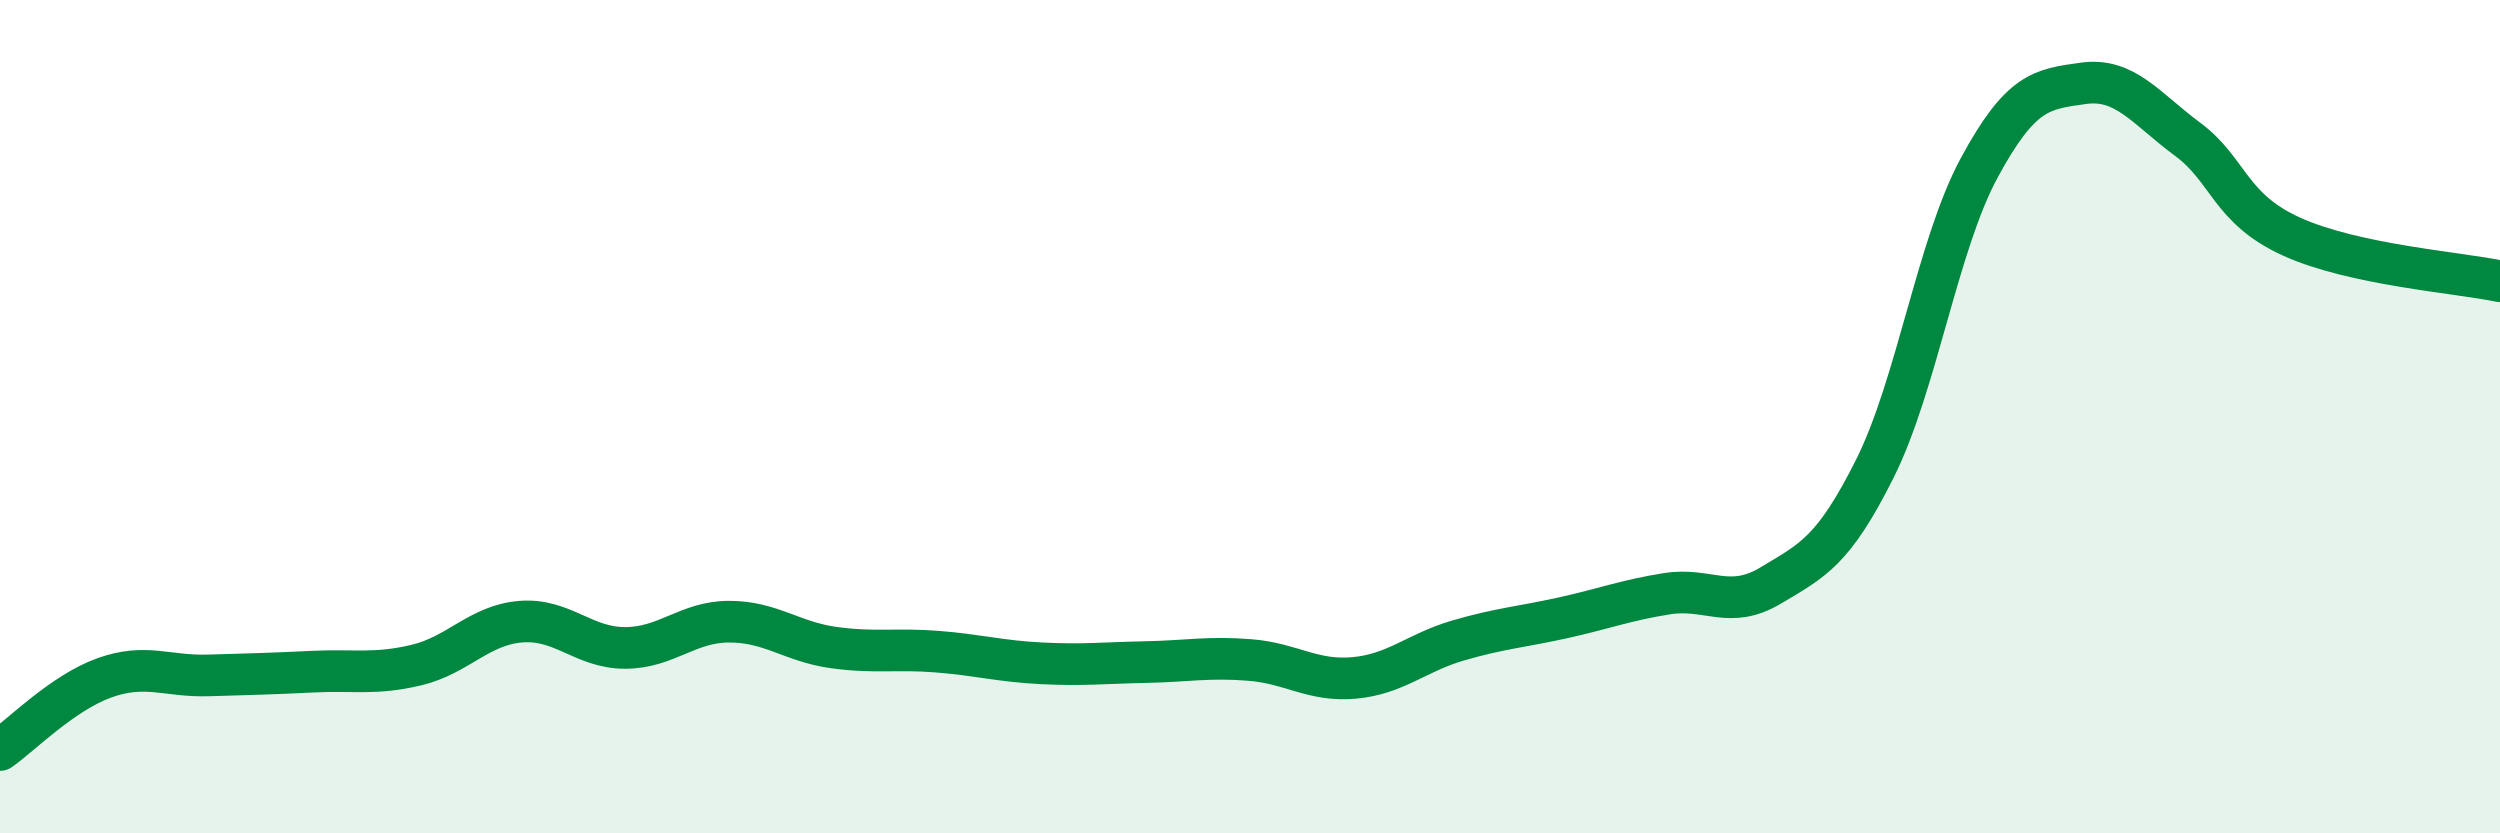
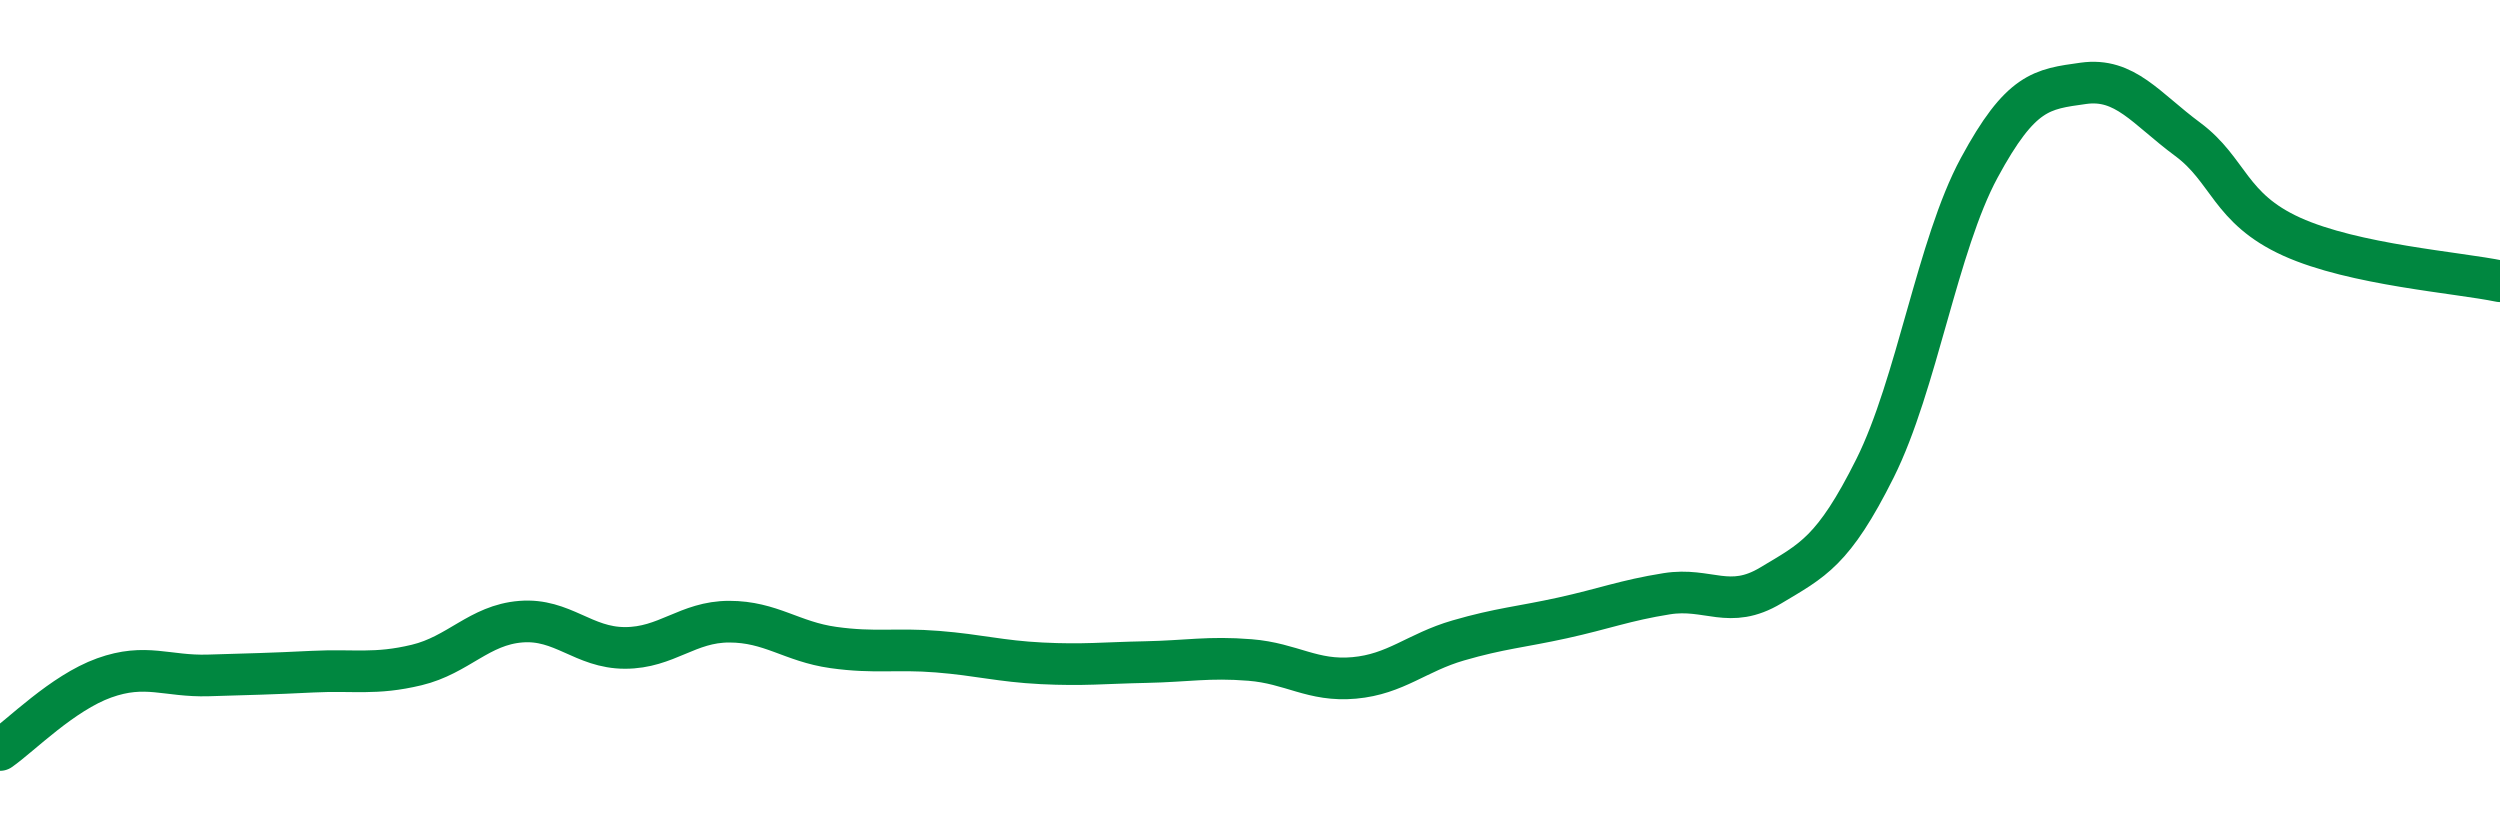
<svg xmlns="http://www.w3.org/2000/svg" width="60" height="20" viewBox="0 0 60 20">
-   <path d="M 0,18 C 0.5,17.65 1.5,16.63 2.5,16.27 C 3.5,15.91 4,16.24 5,16.21 C 6,16.18 6.5,16.17 7.5,16.12 C 8.5,16.07 9,16.2 10,15.96 C 11,15.72 11.5,15 12.5,14.92 C 13.5,14.84 14,15.55 15,15.55 C 16,15.55 16.5,14.92 17.5,14.92 C 18.5,14.92 19,15.4 20,15.54 C 21,15.68 21.5,15.56 22.5,15.64 C 23.5,15.72 24,15.87 25,15.92 C 26,15.97 26.5,15.91 27.5,15.89 C 28.5,15.87 29,15.76 30,15.84 C 31,15.92 31.5,16.36 32.5,16.27 C 33.5,16.18 34,15.66 35,15.37 C 36,15.08 36.5,15.05 37.5,14.83 C 38.5,14.61 39,14.41 40,14.25 C 41,14.09 41.5,14.65 42.5,14.05 C 43.5,13.45 44,13.24 45,11.24 C 46,9.24 46.5,5.88 47.5,4.03 C 48.5,2.18 49,2.14 50,2 C 51,1.86 51.5,2.6 52.5,3.34 C 53.5,4.08 53.5,5 55,5.68 C 56.5,6.36 59,6.54 60,6.75L60 20L0 20Z" fill="#008740" opacity="0.1" stroke-linecap="round" stroke-linejoin="round" />
  <path d="M 0,18 C 0.5,17.65 1.5,16.63 2.5,16.27 C 3.5,15.91 4,16.24 5,16.21 C 6,16.18 6.5,16.17 7.5,16.12 C 8.5,16.07 9,16.2 10,15.96 C 11,15.72 11.5,15 12.5,14.92 C 13.5,14.84 14,15.55 15,15.55 C 16,15.55 16.5,14.92 17.5,14.92 C 18.5,14.92 19,15.4 20,15.54 C 21,15.68 21.5,15.56 22.5,15.64 C 23.5,15.72 24,15.87 25,15.92 C 26,15.97 26.5,15.91 27.5,15.89 C 28.5,15.87 29,15.76 30,15.84 C 31,15.92 31.5,16.36 32.5,16.27 C 33.5,16.18 34,15.66 35,15.37 C 36,15.08 36.5,15.05 37.5,14.83 C 38.5,14.61 39,14.41 40,14.25 C 41,14.09 41.5,14.65 42.5,14.05 C 43.5,13.45 44,13.24 45,11.24 C 46,9.24 46.5,5.88 47.5,4.03 C 48.5,2.18 49,2.14 50,2 C 51,1.86 51.5,2.6 52.5,3.34 C 53.5,4.08 53.5,5 55,5.68 C 56.5,6.36 59,6.54 60,6.75" stroke="#008740" stroke-width="1" fill="none" stroke-linecap="round" stroke-linejoin="round" />
</svg>